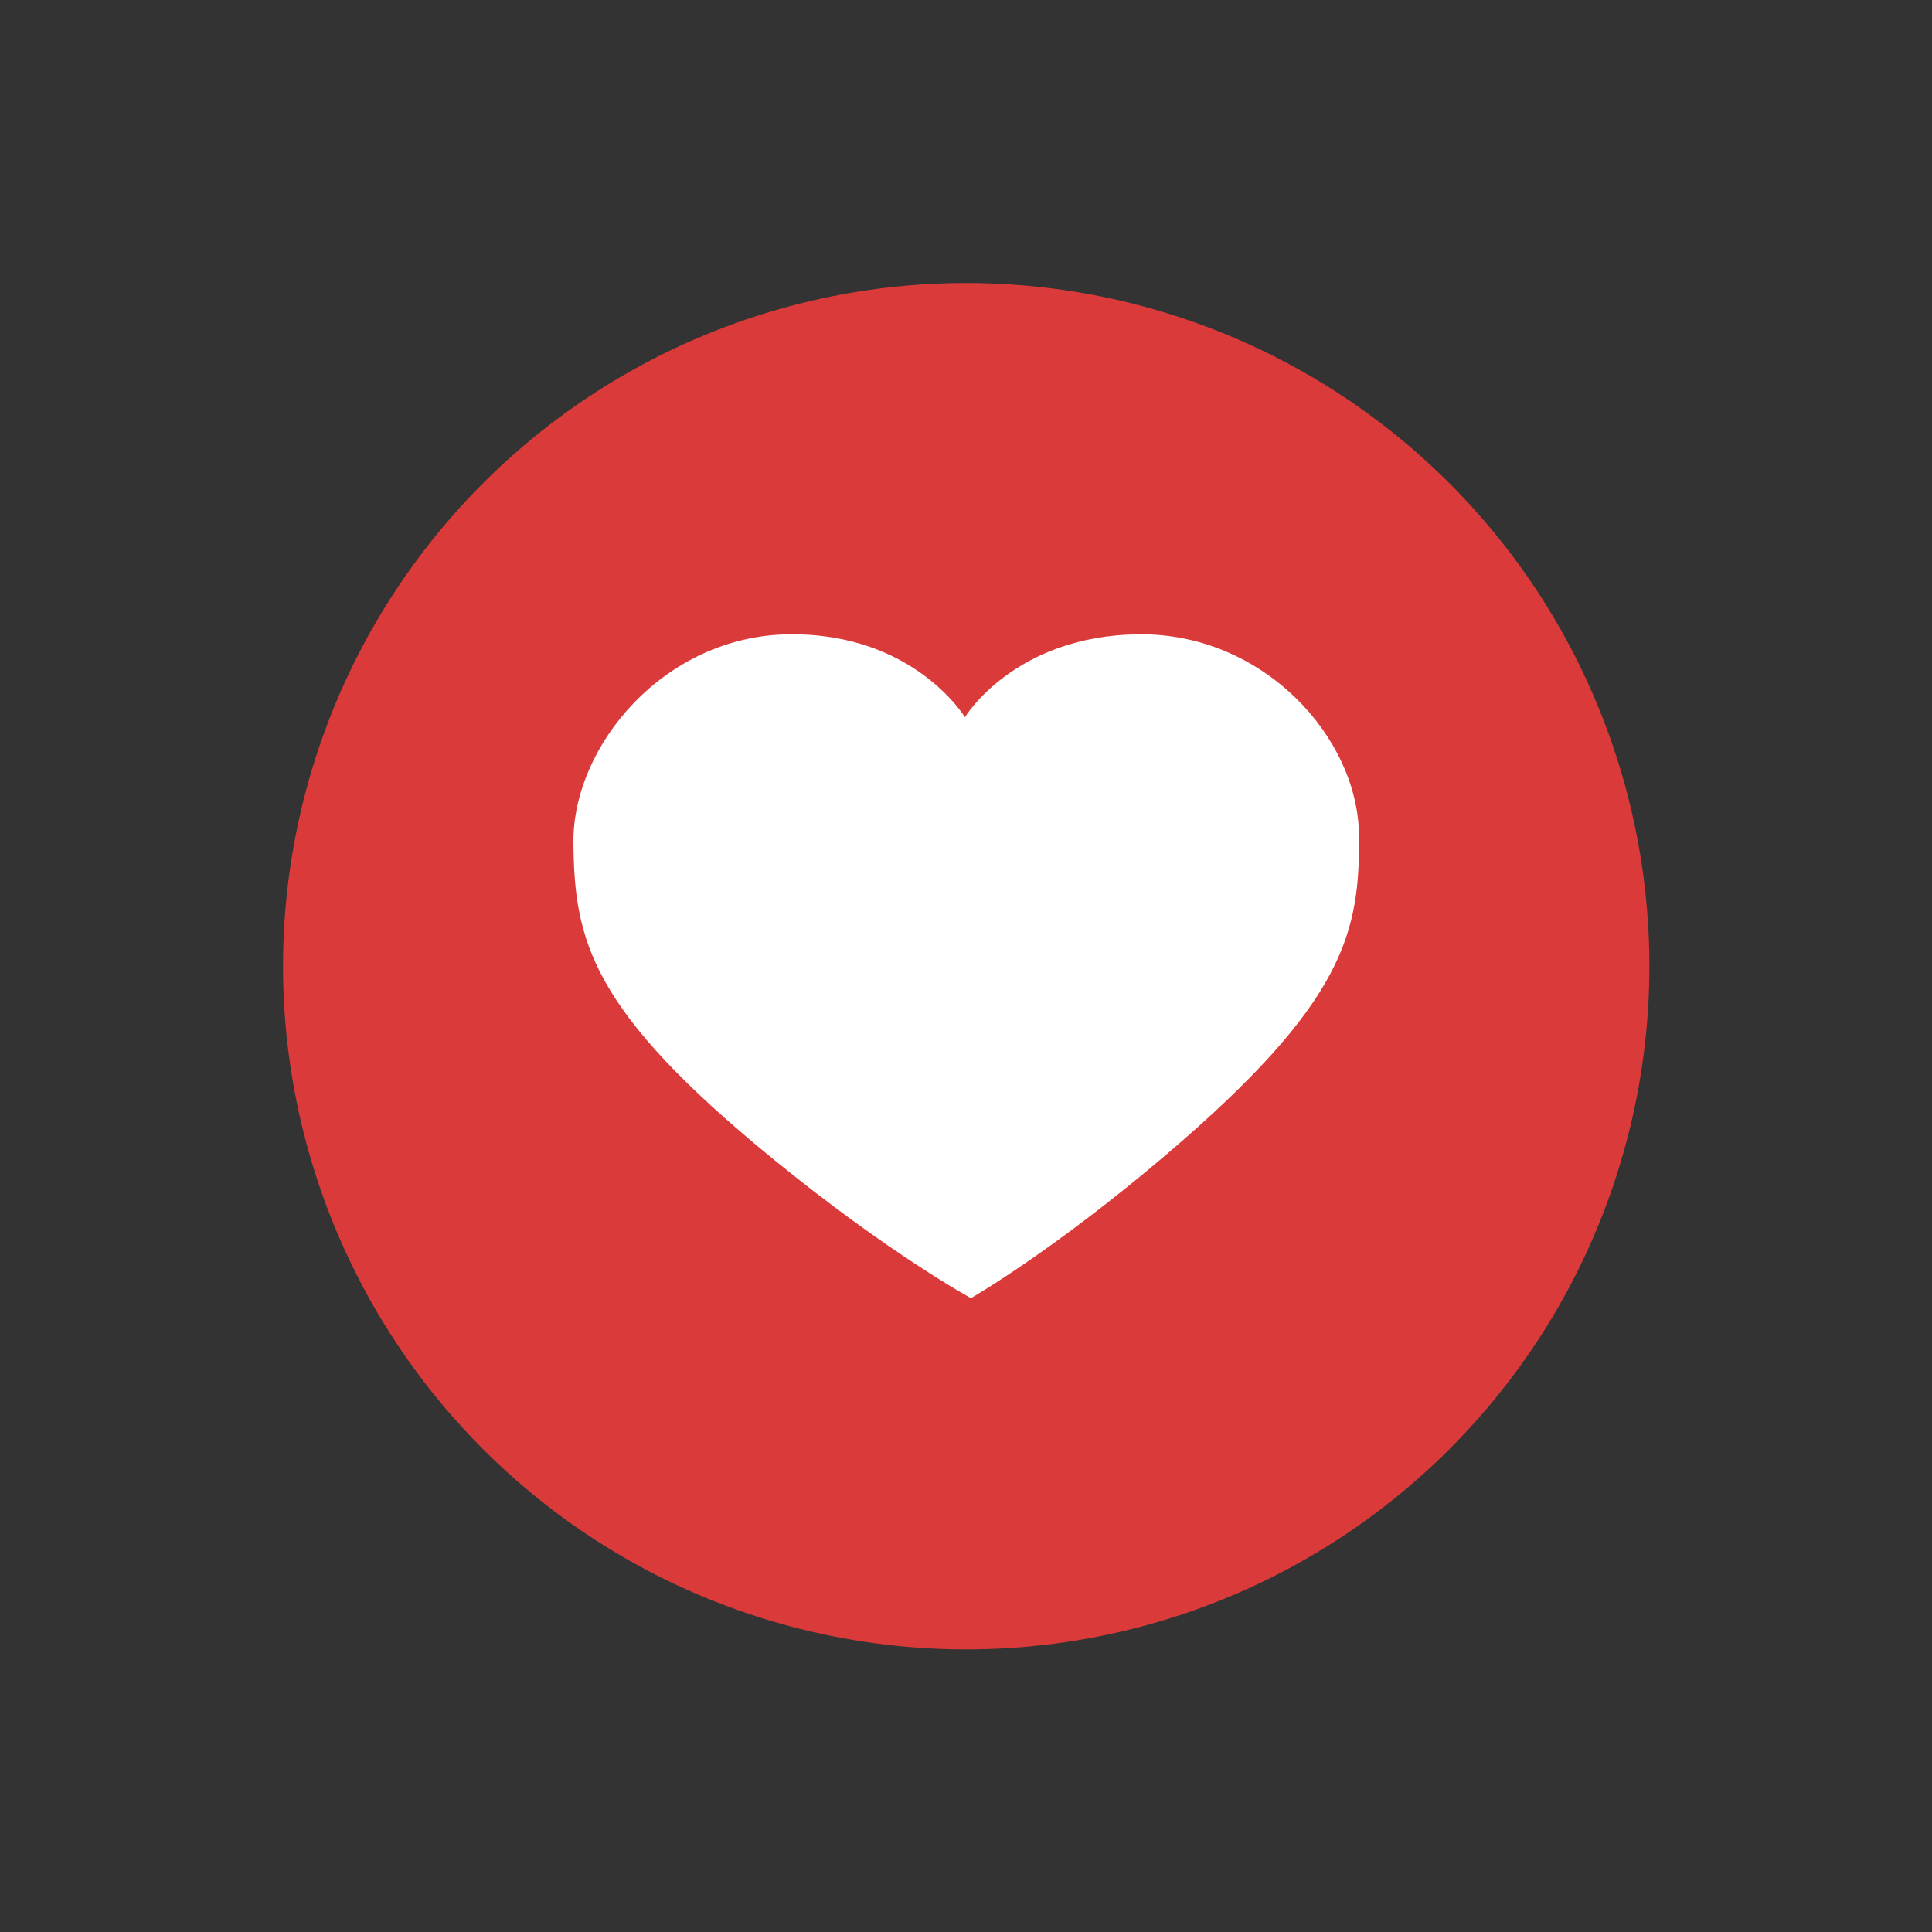
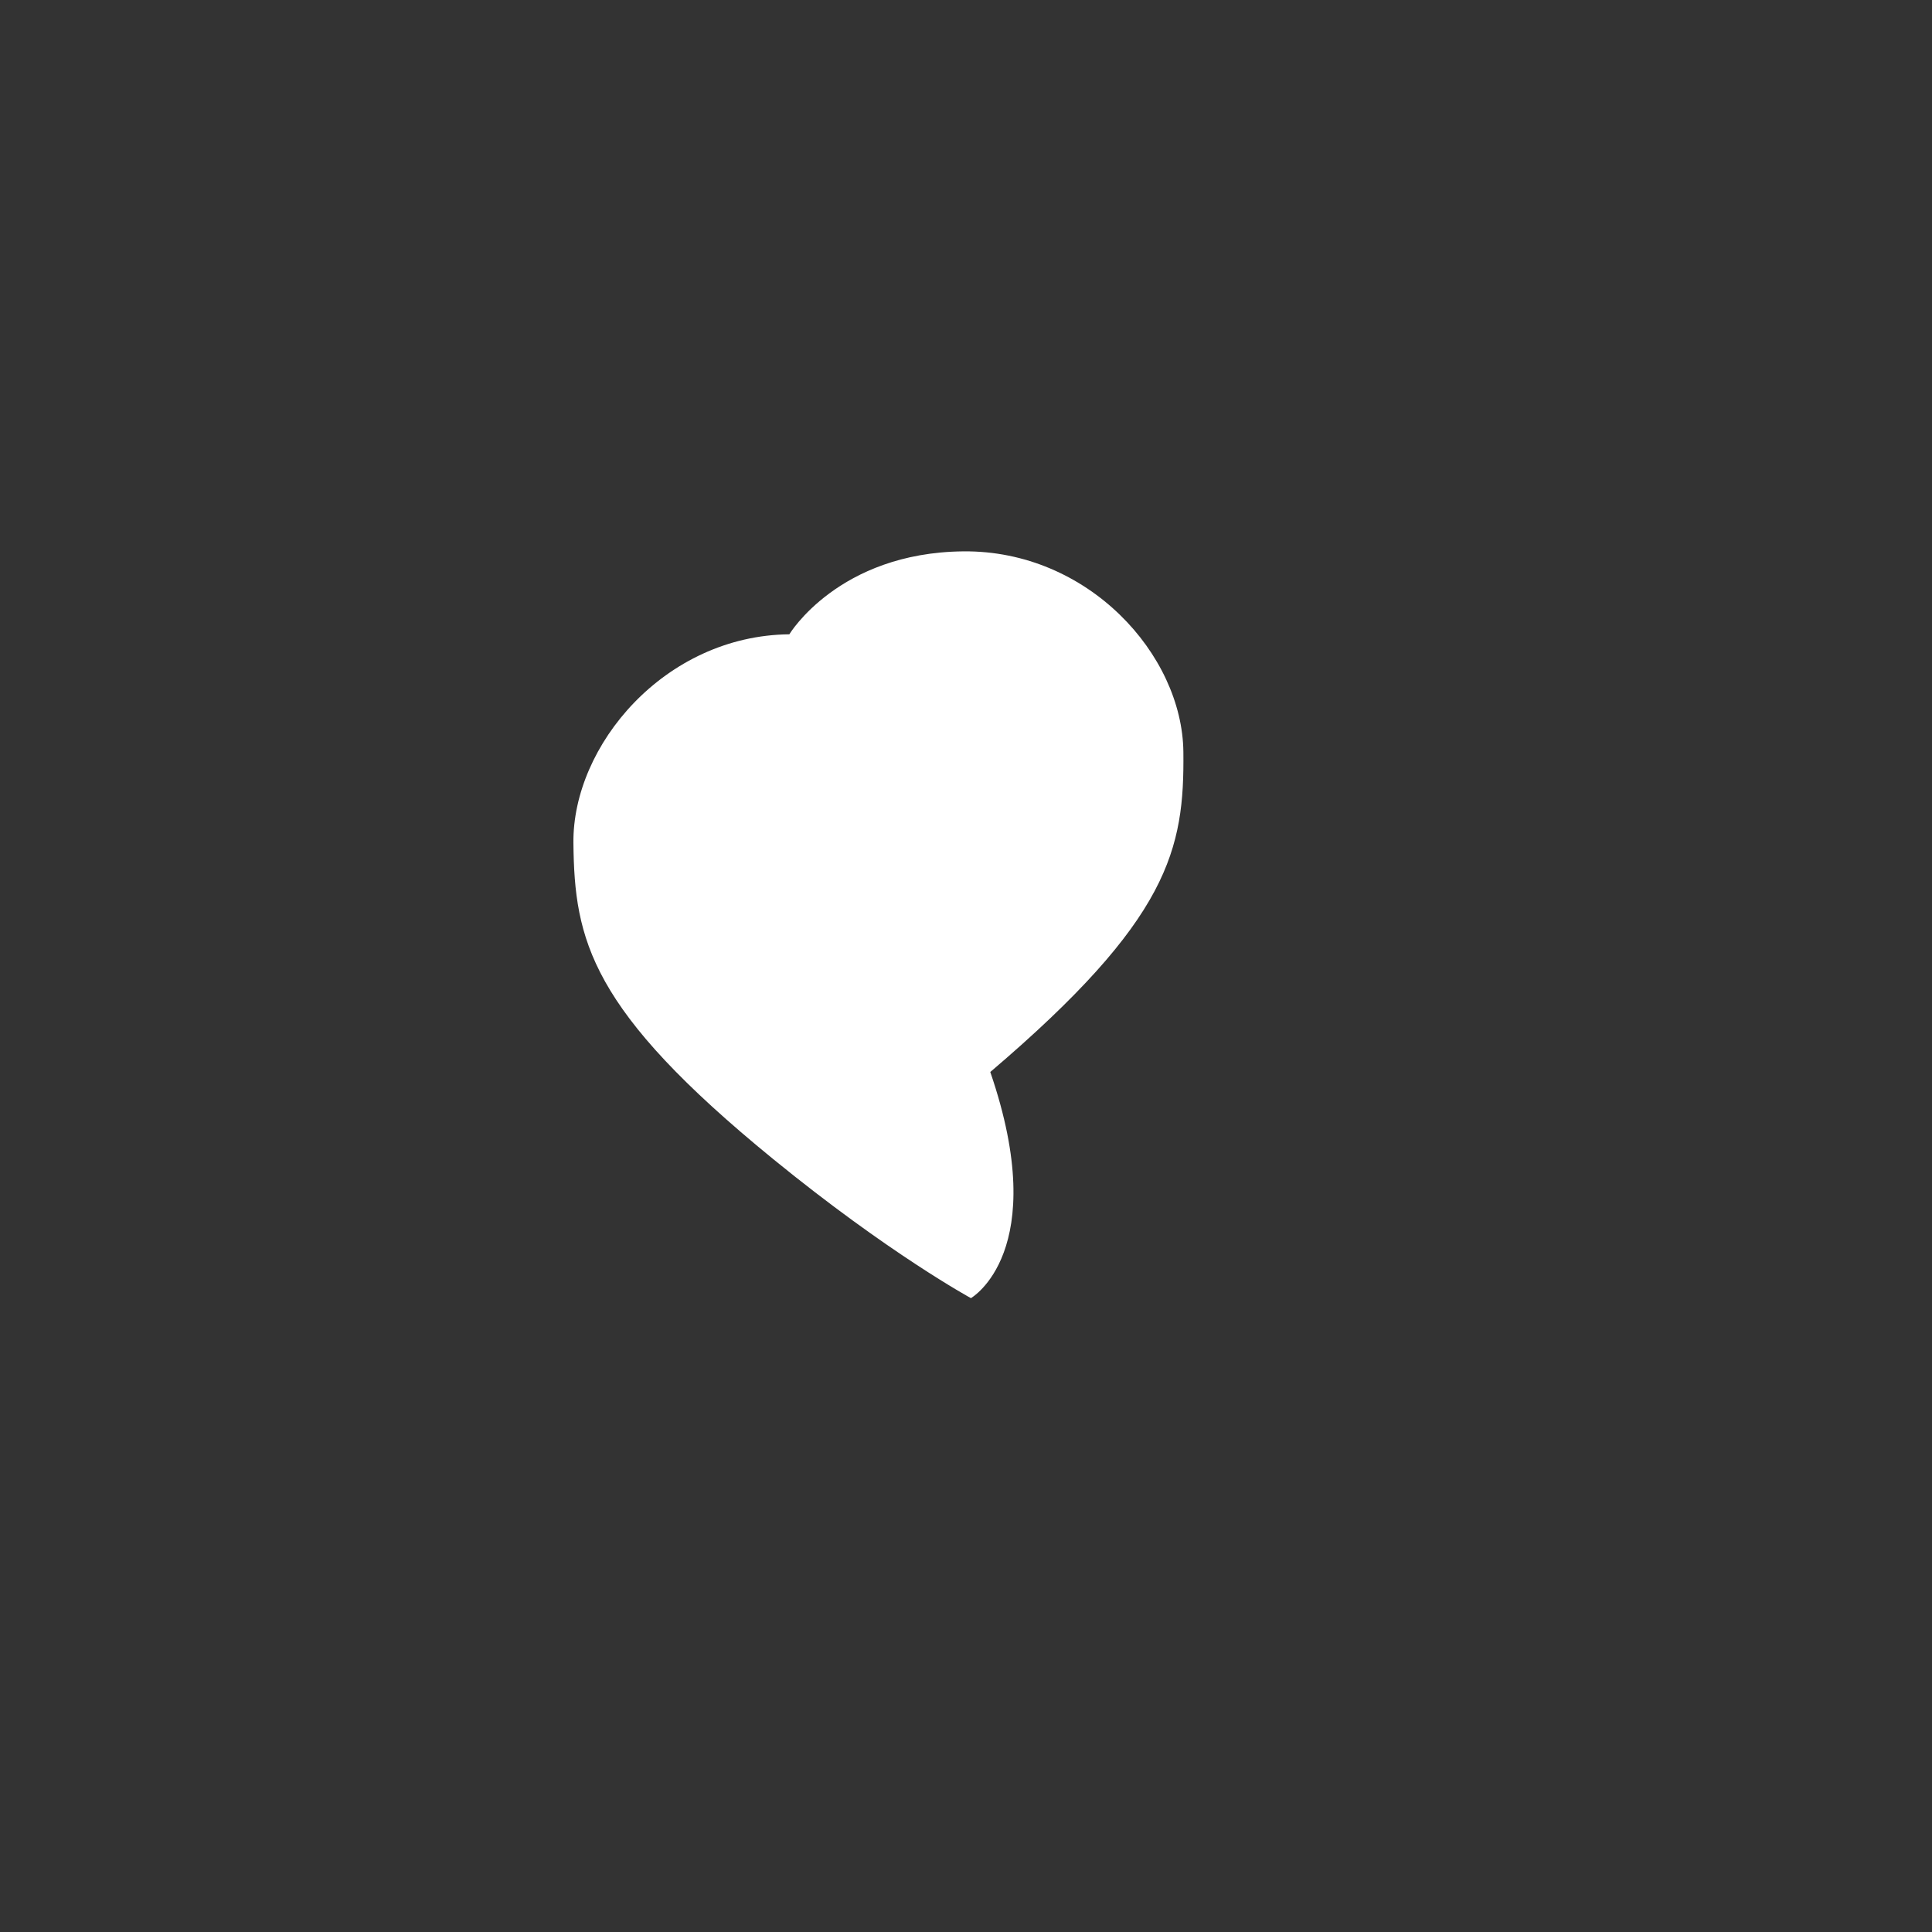
<svg xmlns="http://www.w3.org/2000/svg" height="274.4" preserveAspectRatio="xMidYMid meet" version="1.0" viewBox="-40.2 -40.2 274.4 274.4" width="274.4" zoomAndPan="magnify">
  <rect x="-40.2" y="-40.2" width="274.4" height="274.4" fill="#333333" stroke="none" />
  <g>
    <g id="change1_1">
-       <circle cx="97.03" cy="97.03" fill="#db3a3a" r="97.03" transform="rotate(-45 97.03 97.03)" />
-     </g>
+       </g>
    <g id="change2_1">
-       <path d="M71.909,49.889c17.728-.184,24.939,11.78,24.939,11.78s6.972-11.6,24.7-11.78,31.121,14.658,31.265,28.486-1.906,23.732-27.425,45.459C109.219,137.6,97.7,144.173,97.7,144.173s-11.65-6.333-28.1-19.761C43.638,103.219,41.385,93.359,41.241,79.531S54.18,50.072,71.909,49.889Z" fill="#fff" />
+       <path d="M71.909,49.889s6.972-11.6,24.7-11.78,31.121,14.658,31.265,28.486-1.906,23.732-27.425,45.459C109.219,137.6,97.7,144.173,97.7,144.173s-11.65-6.333-28.1-19.761C43.638,103.219,41.385,93.359,41.241,79.531S54.18,50.072,71.909,49.889Z" fill="#fff" />
    </g>
  </g>
</svg>